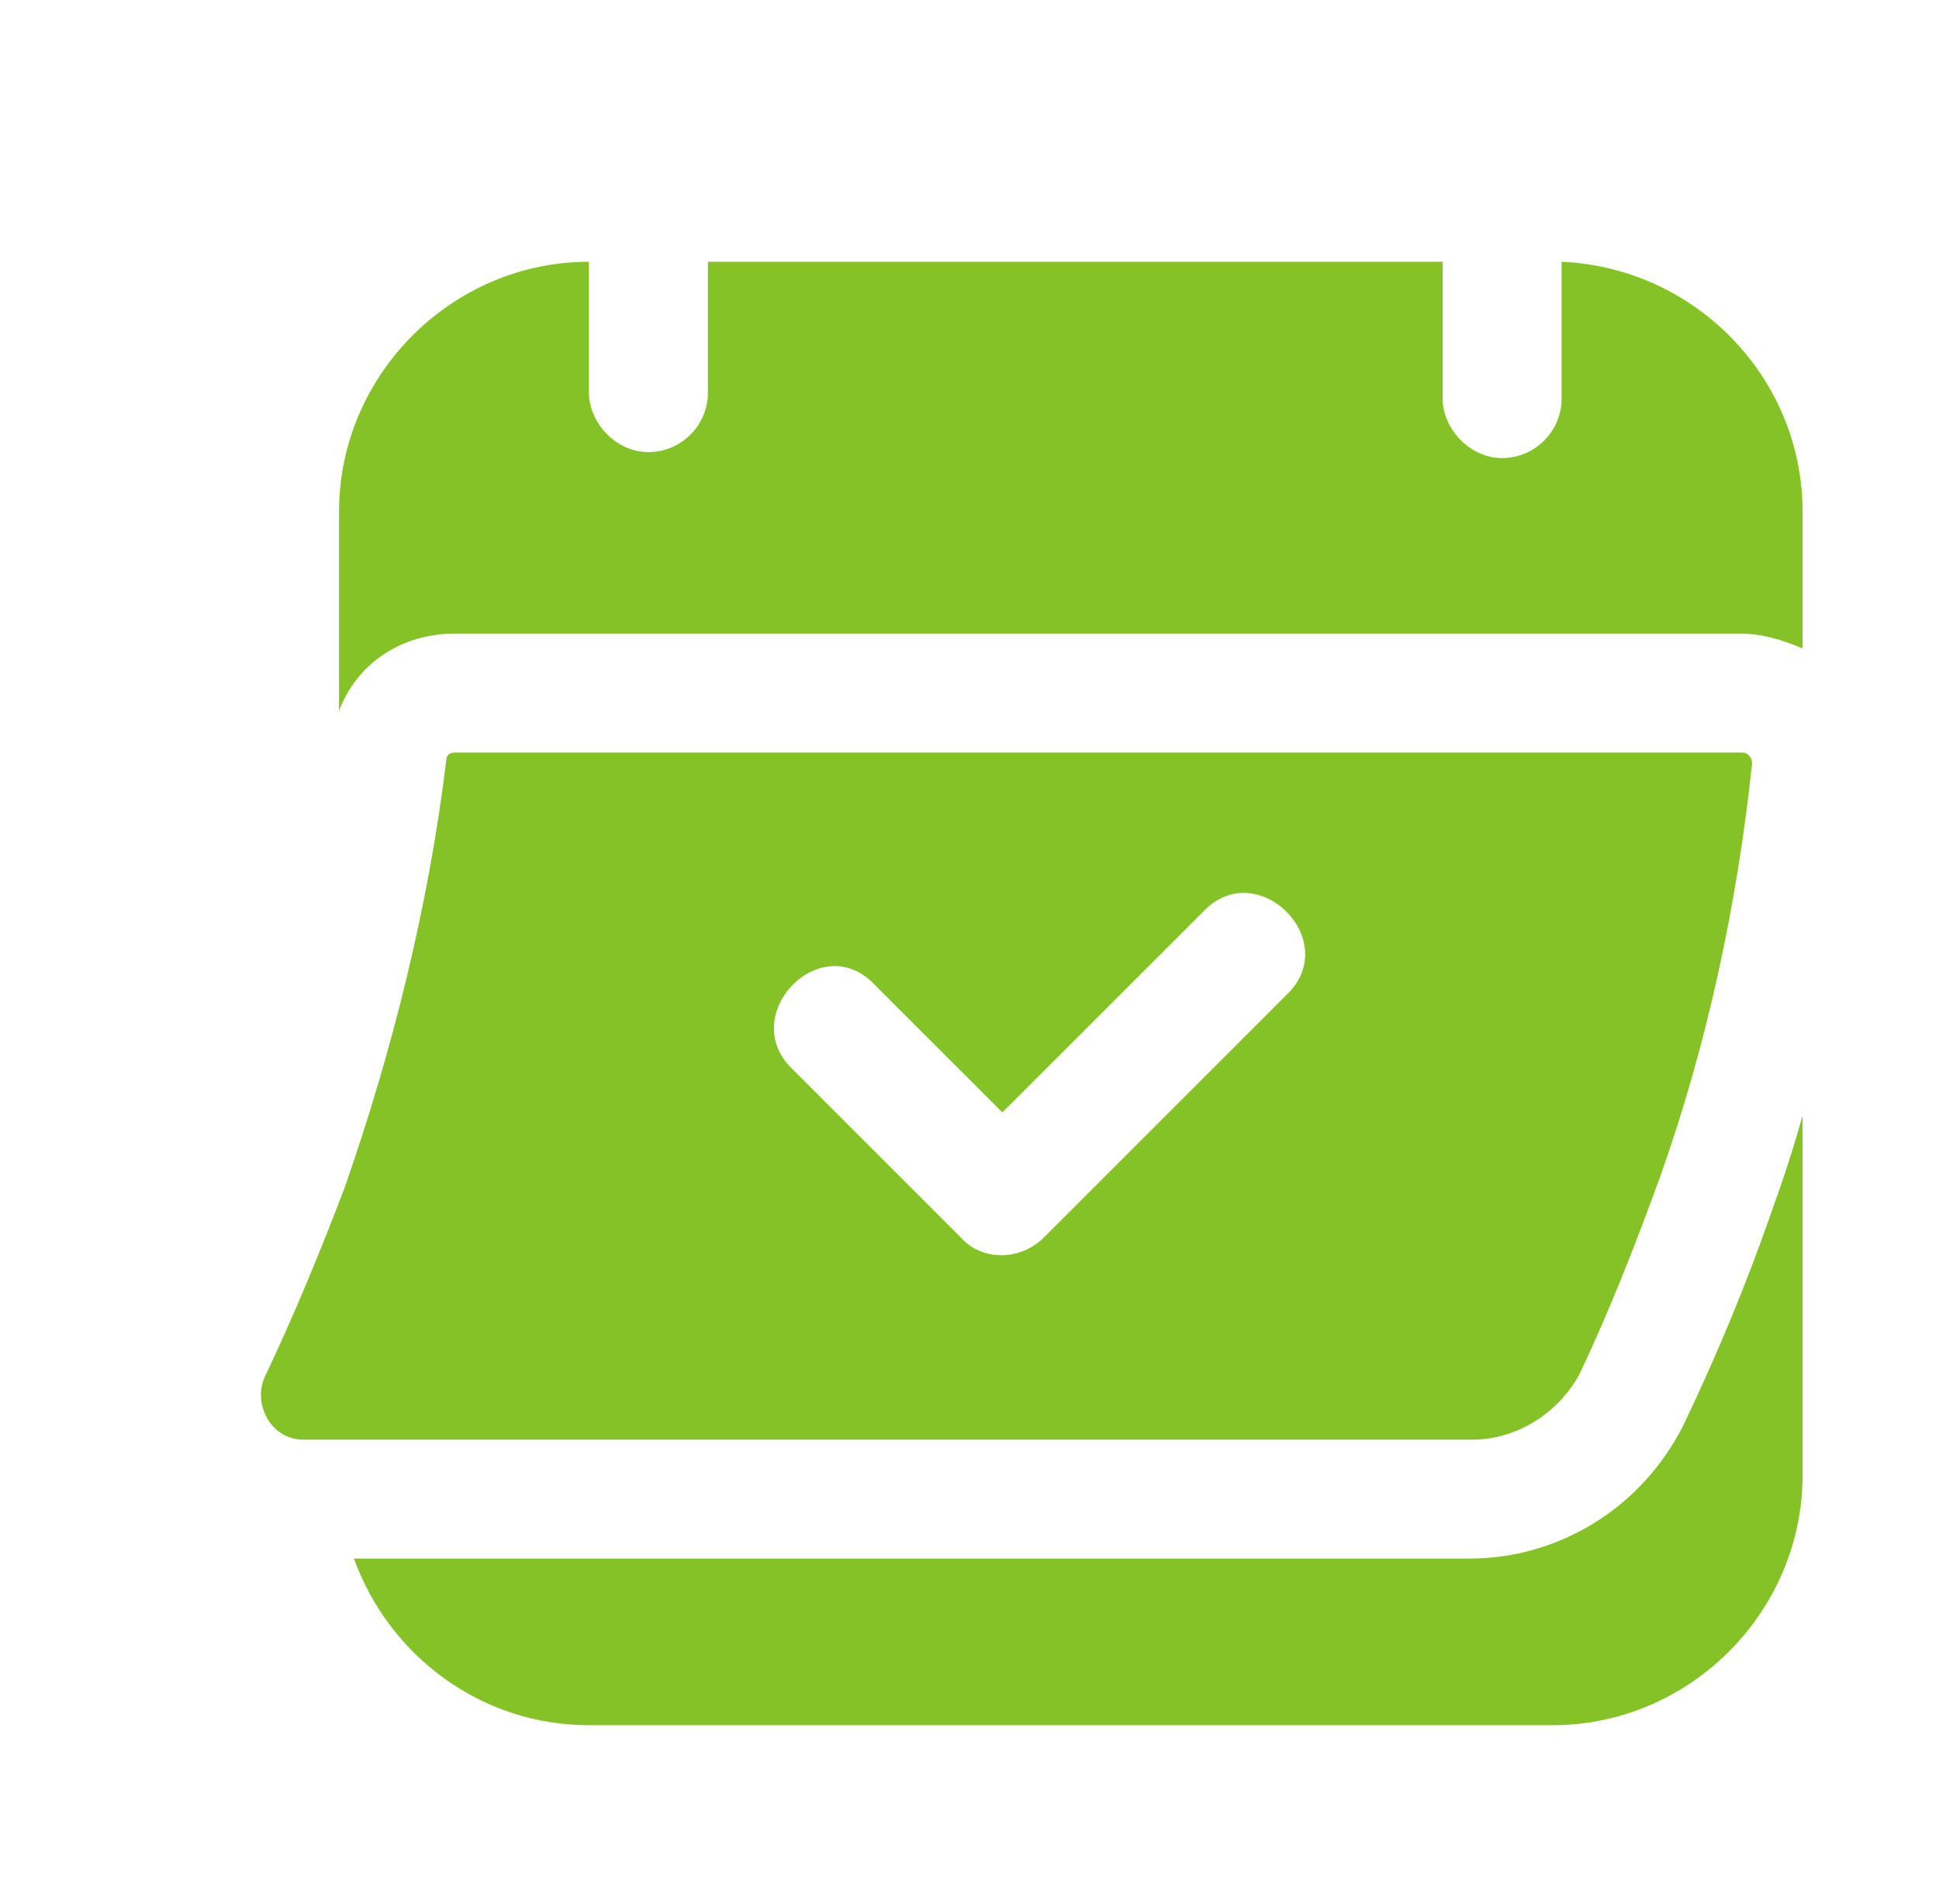
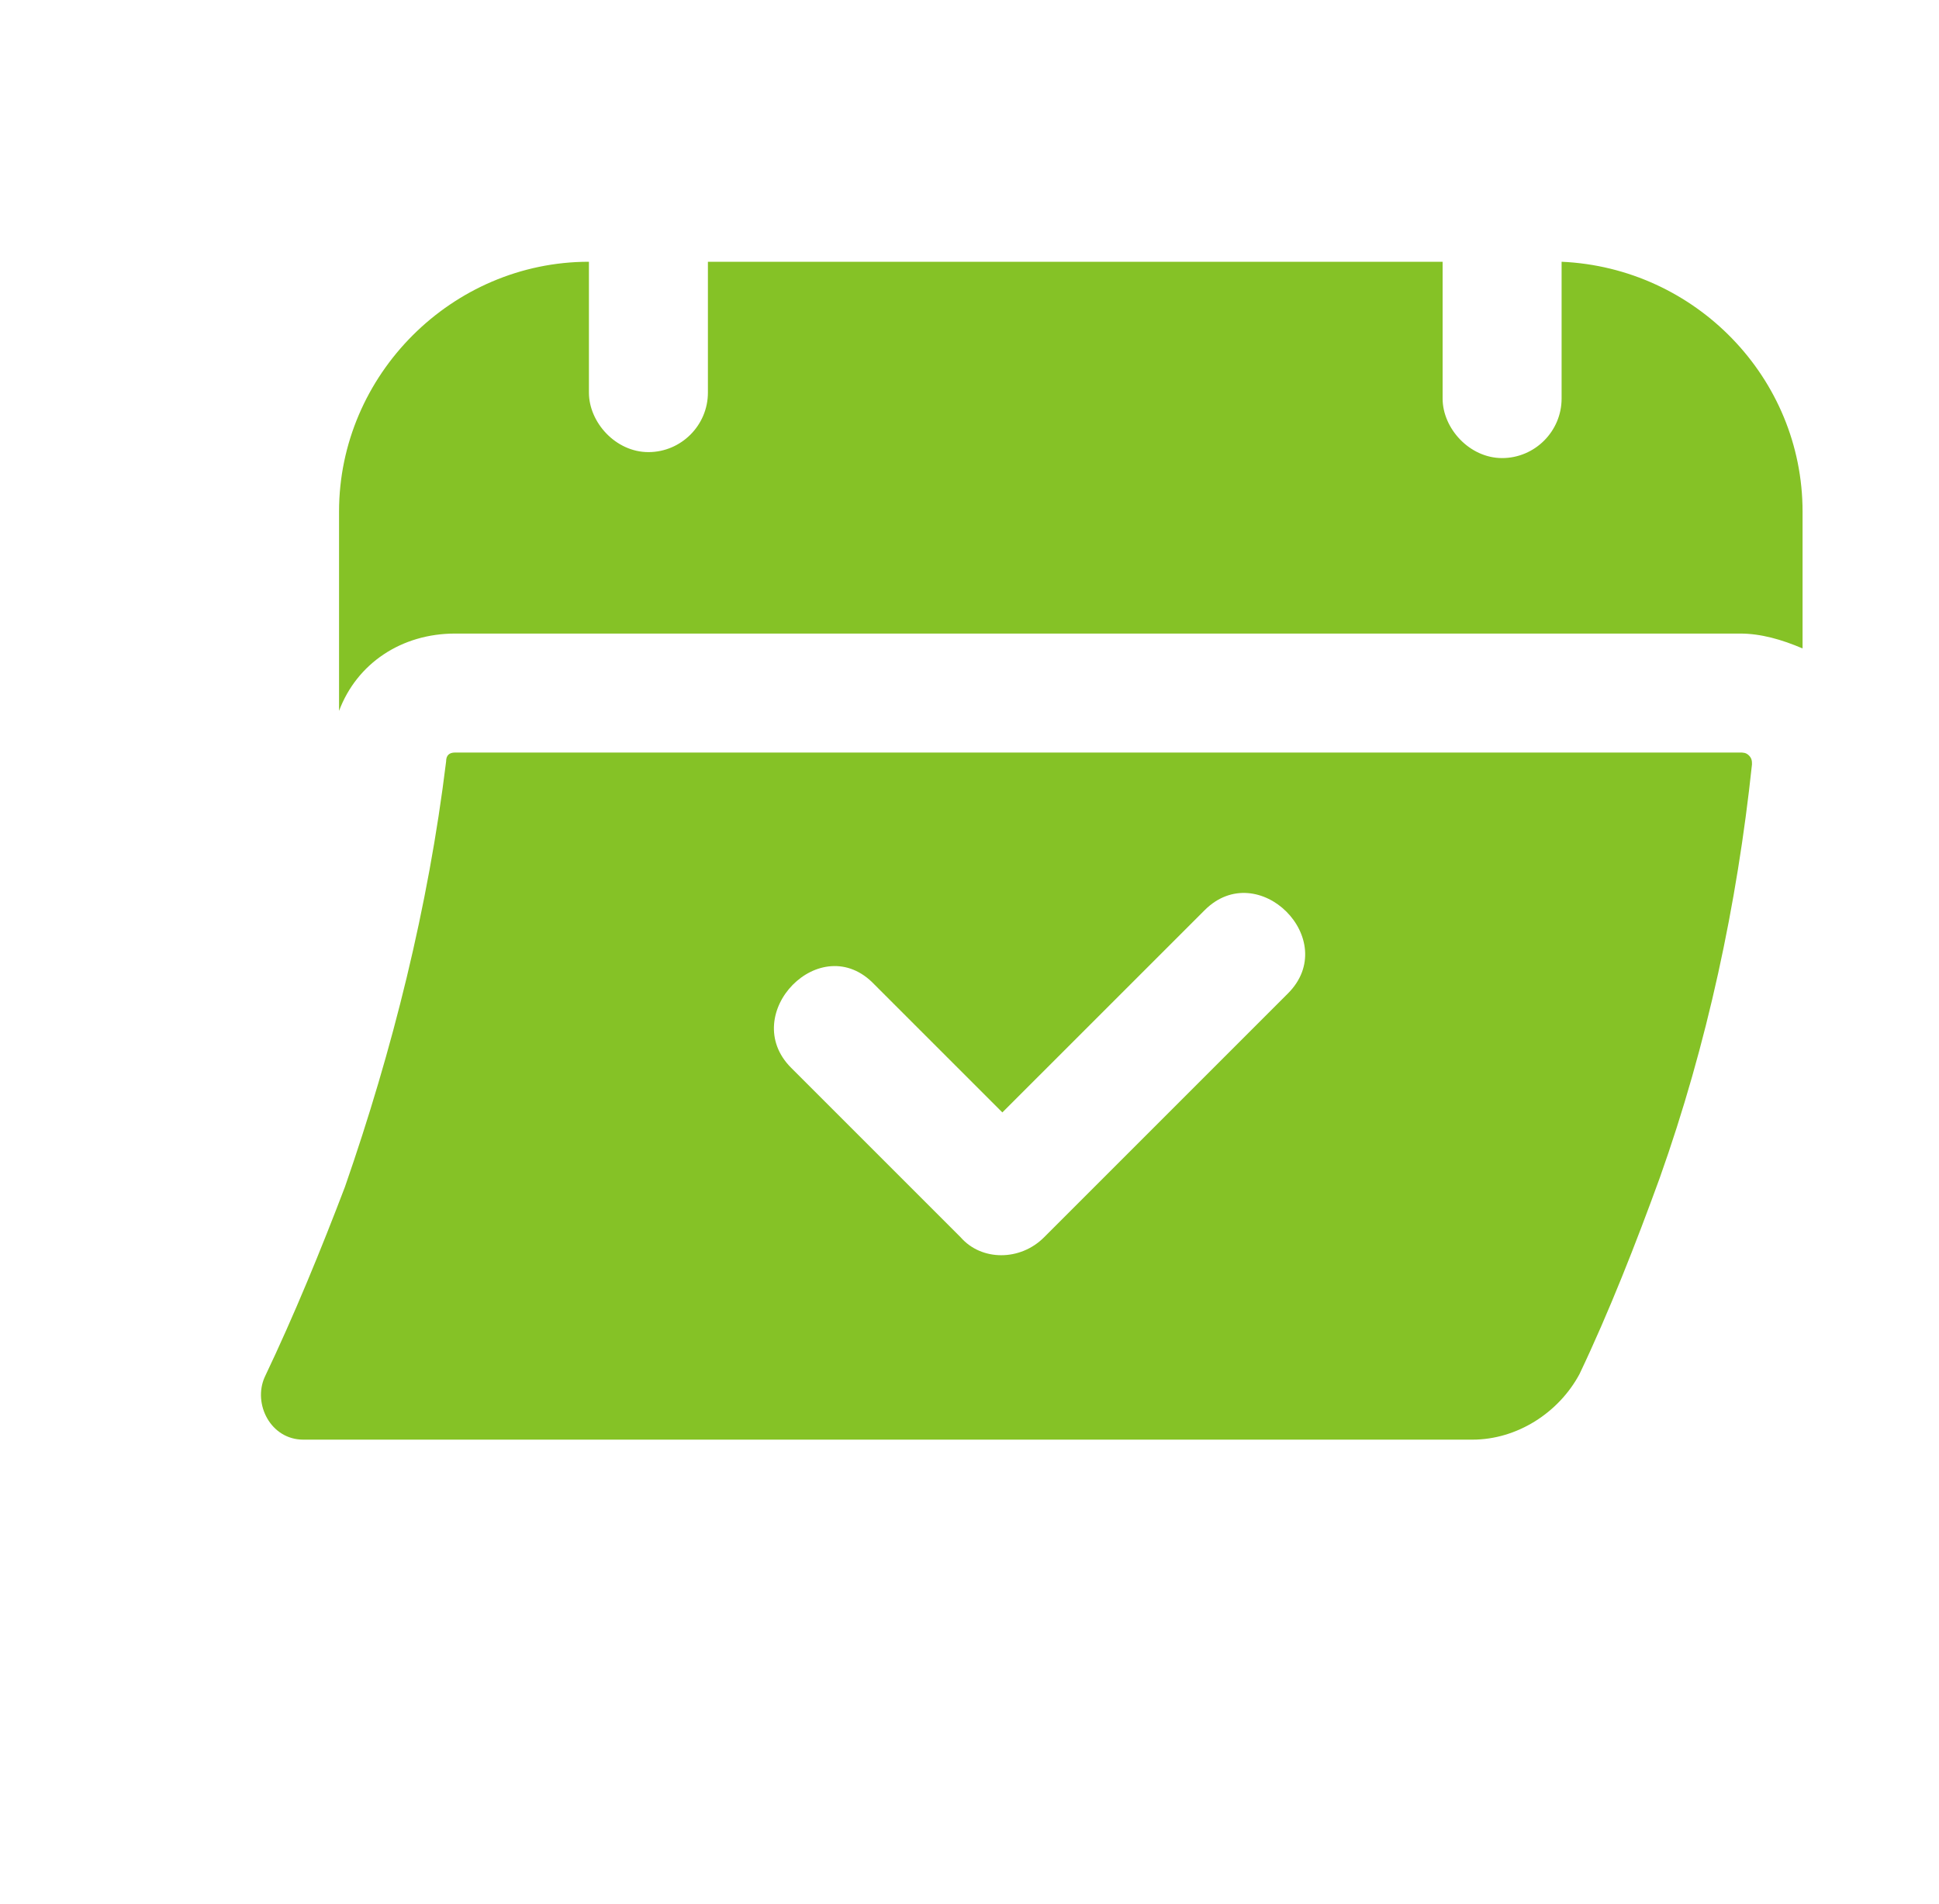
<svg xmlns="http://www.w3.org/2000/svg" width="55" height="54" viewBox="0 0 55 54" fill="none">
  <g id="fi_10041821">
    <g id="Group">
      <path id="Vector" d="M12.908 17.972H47.755H49.358C49.948 17.972 50.539 18.141 51.13 18.394V14.512C51.13 10.716 48.092 7.594 44.295 7.425V10.8V11.306C44.295 12.234 43.536 12.994 42.608 12.994C41.68 12.994 40.92 12.15 40.92 11.306C40.92 11.137 40.92 10.969 40.92 10.8C40.92 9.703 40.92 8.606 40.92 7.425H20.08V10.8V11.137C20.08 12.066 19.32 12.825 18.392 12.825C17.464 12.825 16.705 11.981 16.705 11.137C16.705 11.053 16.705 10.884 16.705 10.8C16.705 10.716 16.705 10.716 16.705 10.631C16.705 9.534 16.705 8.522 16.705 7.425C12.823 7.425 9.617 10.631 9.617 14.512V20.166C10.123 18.816 11.389 17.972 12.908 17.972Z" fill="#85C226" />
-       <path id="Vector_2" d="M47.755 40.416C46.573 42.778 44.211 44.212 41.68 44.212H13.836H10.039C11.052 46.997 13.667 48.938 16.705 48.938H44.042C47.923 48.938 51.13 45.731 51.13 41.85V31.641C50.877 32.569 50.539 33.581 50.202 34.509C49.527 36.45 48.683 38.475 47.755 40.416Z" fill="#85C226" />
      <path id="Vector_3" d="M49.357 21.347H12.907C12.739 21.347 12.654 21.431 12.654 21.6C12.148 25.734 11.135 29.784 9.785 33.666C9.11 35.438 8.351 37.294 7.507 39.066C7.17 39.825 7.676 40.838 8.604 40.838H41.764C43.029 40.838 44.21 40.078 44.801 38.981C45.645 37.209 46.404 35.269 47.079 33.413C48.429 29.616 49.273 25.65 49.695 21.684C49.695 21.6 49.695 21.516 49.61 21.431C49.526 21.347 49.442 21.347 49.357 21.347ZM36.532 28.181C34.254 30.459 31.976 32.737 29.613 35.1C28.939 35.775 27.842 35.775 27.251 35.1C25.648 33.497 24.045 31.894 22.442 30.291C20.923 28.772 23.285 26.325 24.804 27.928C25.985 29.109 27.251 30.375 28.432 31.556C30.373 29.616 32.229 27.759 34.17 25.819C35.688 24.3 38.051 26.663 36.532 28.181Z" fill="#85C226" />
    </g>
  </g>
</svg>